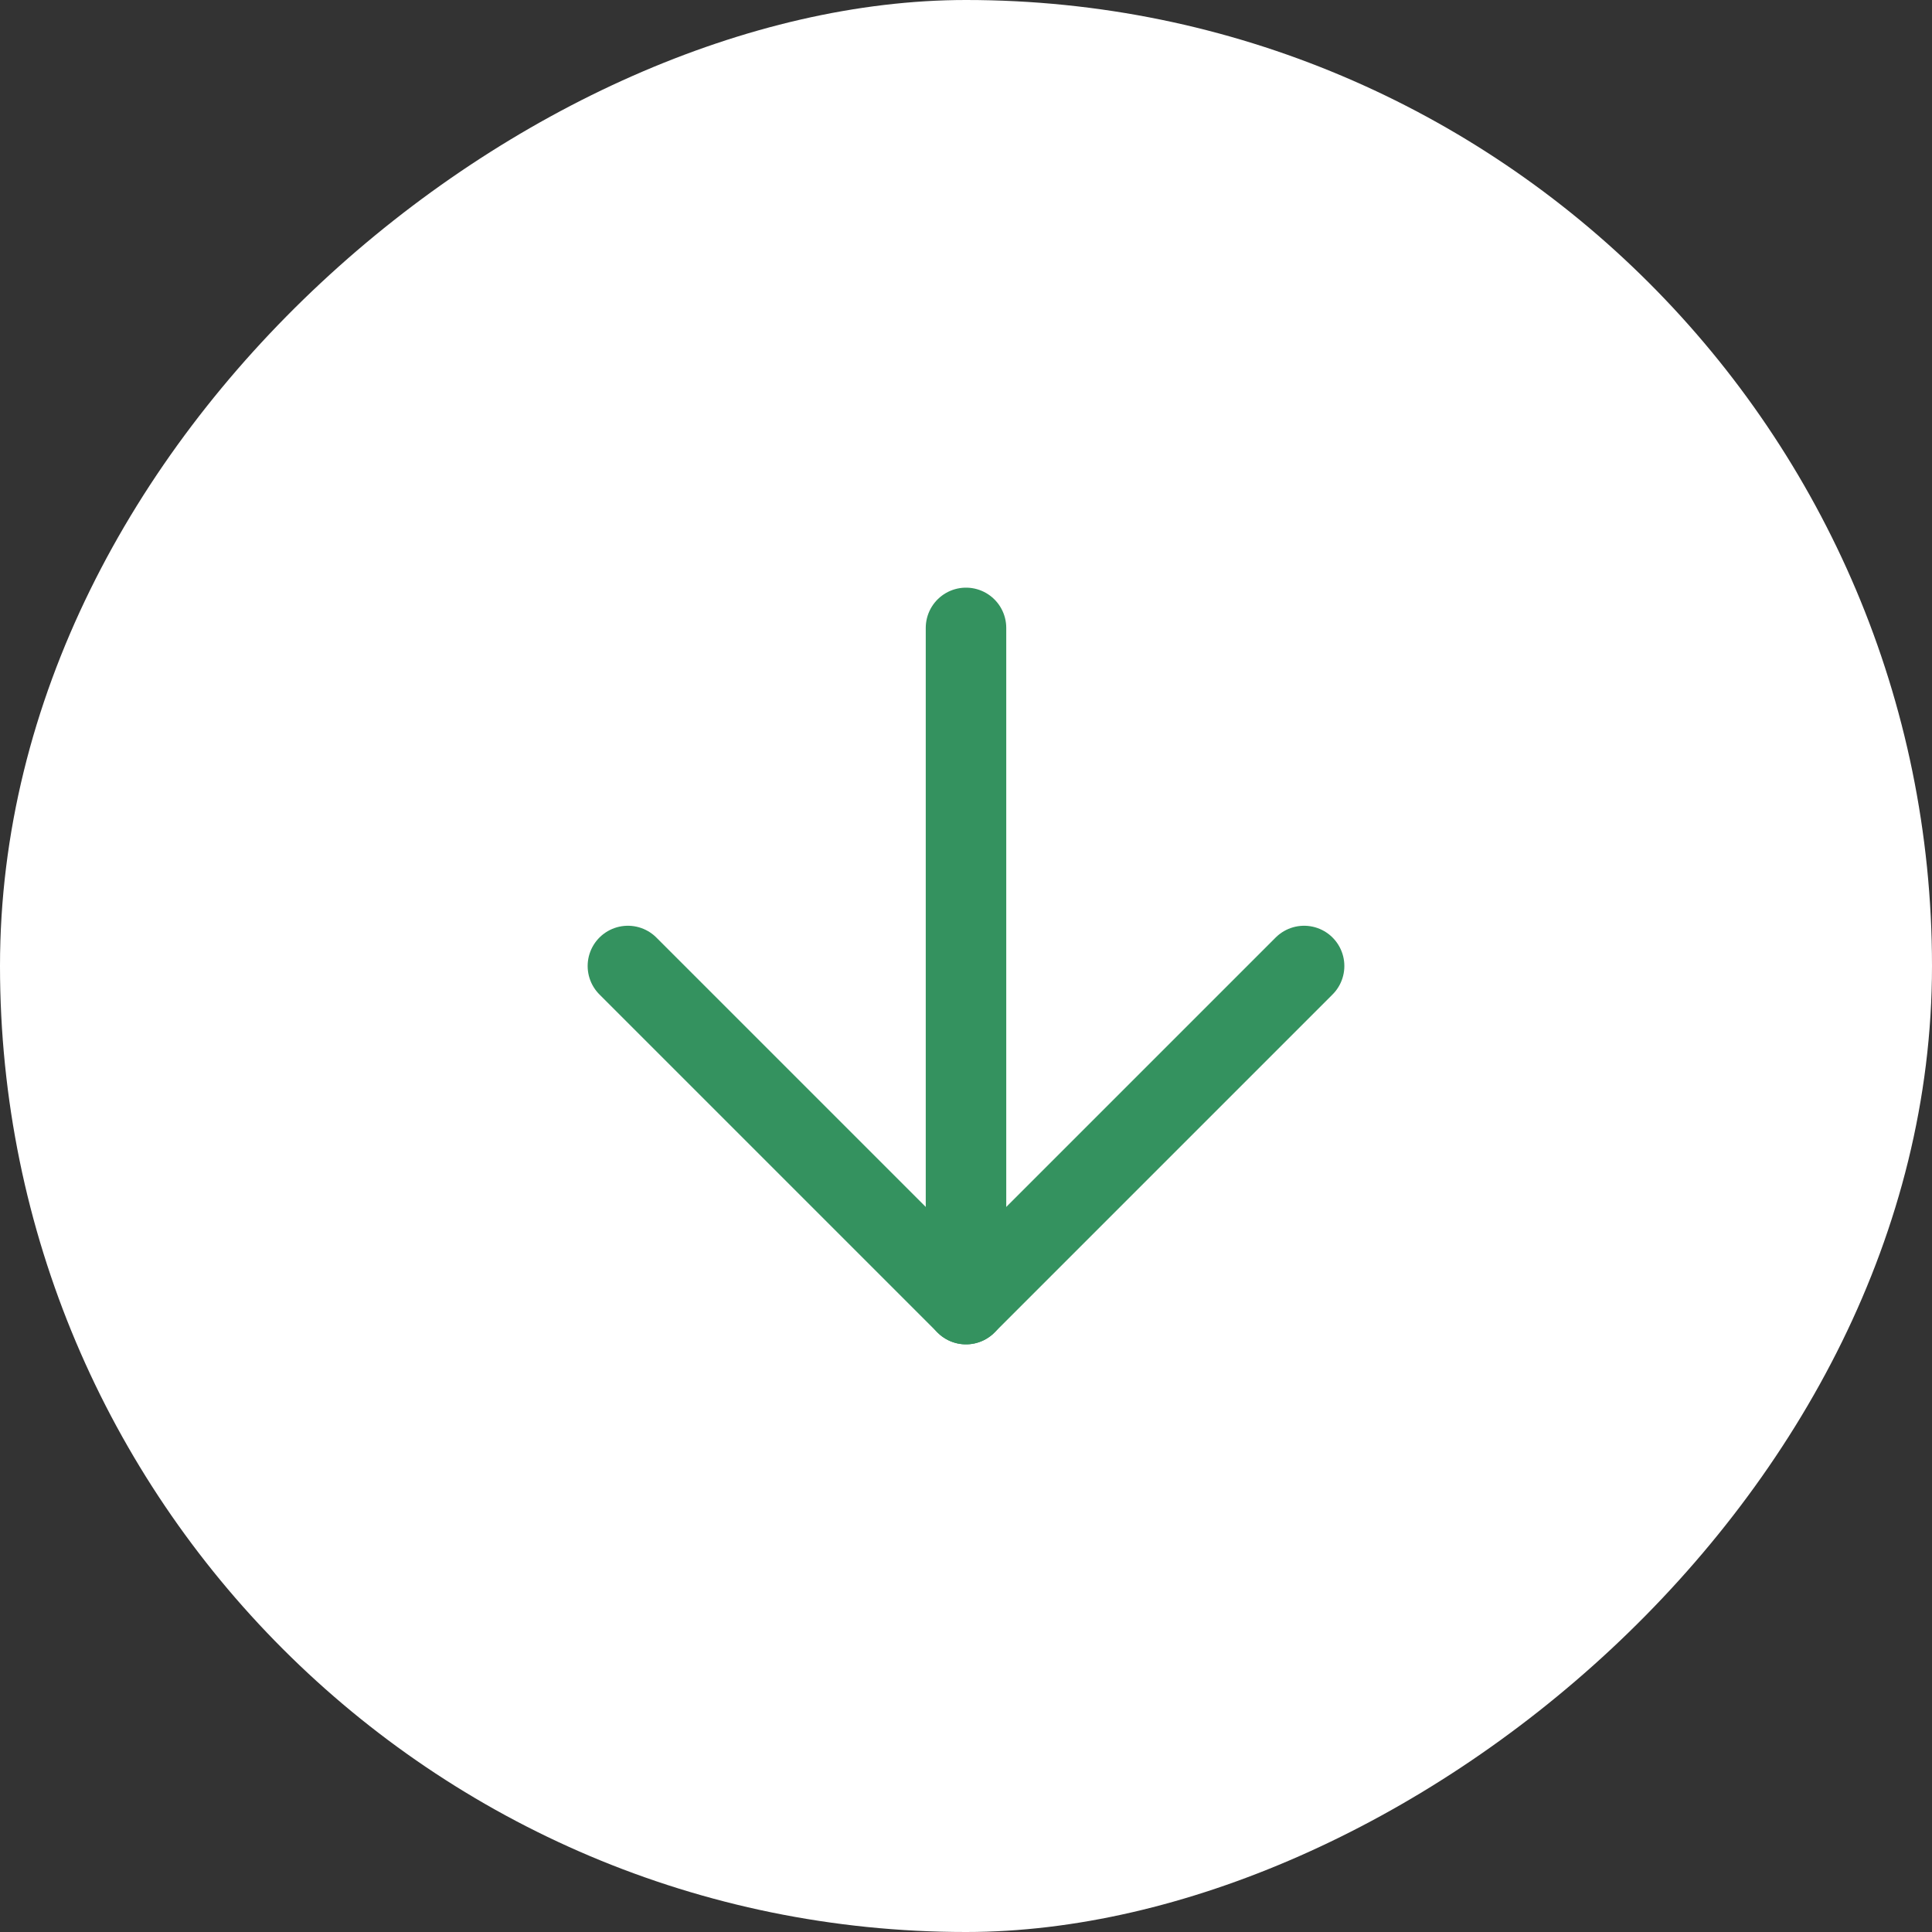
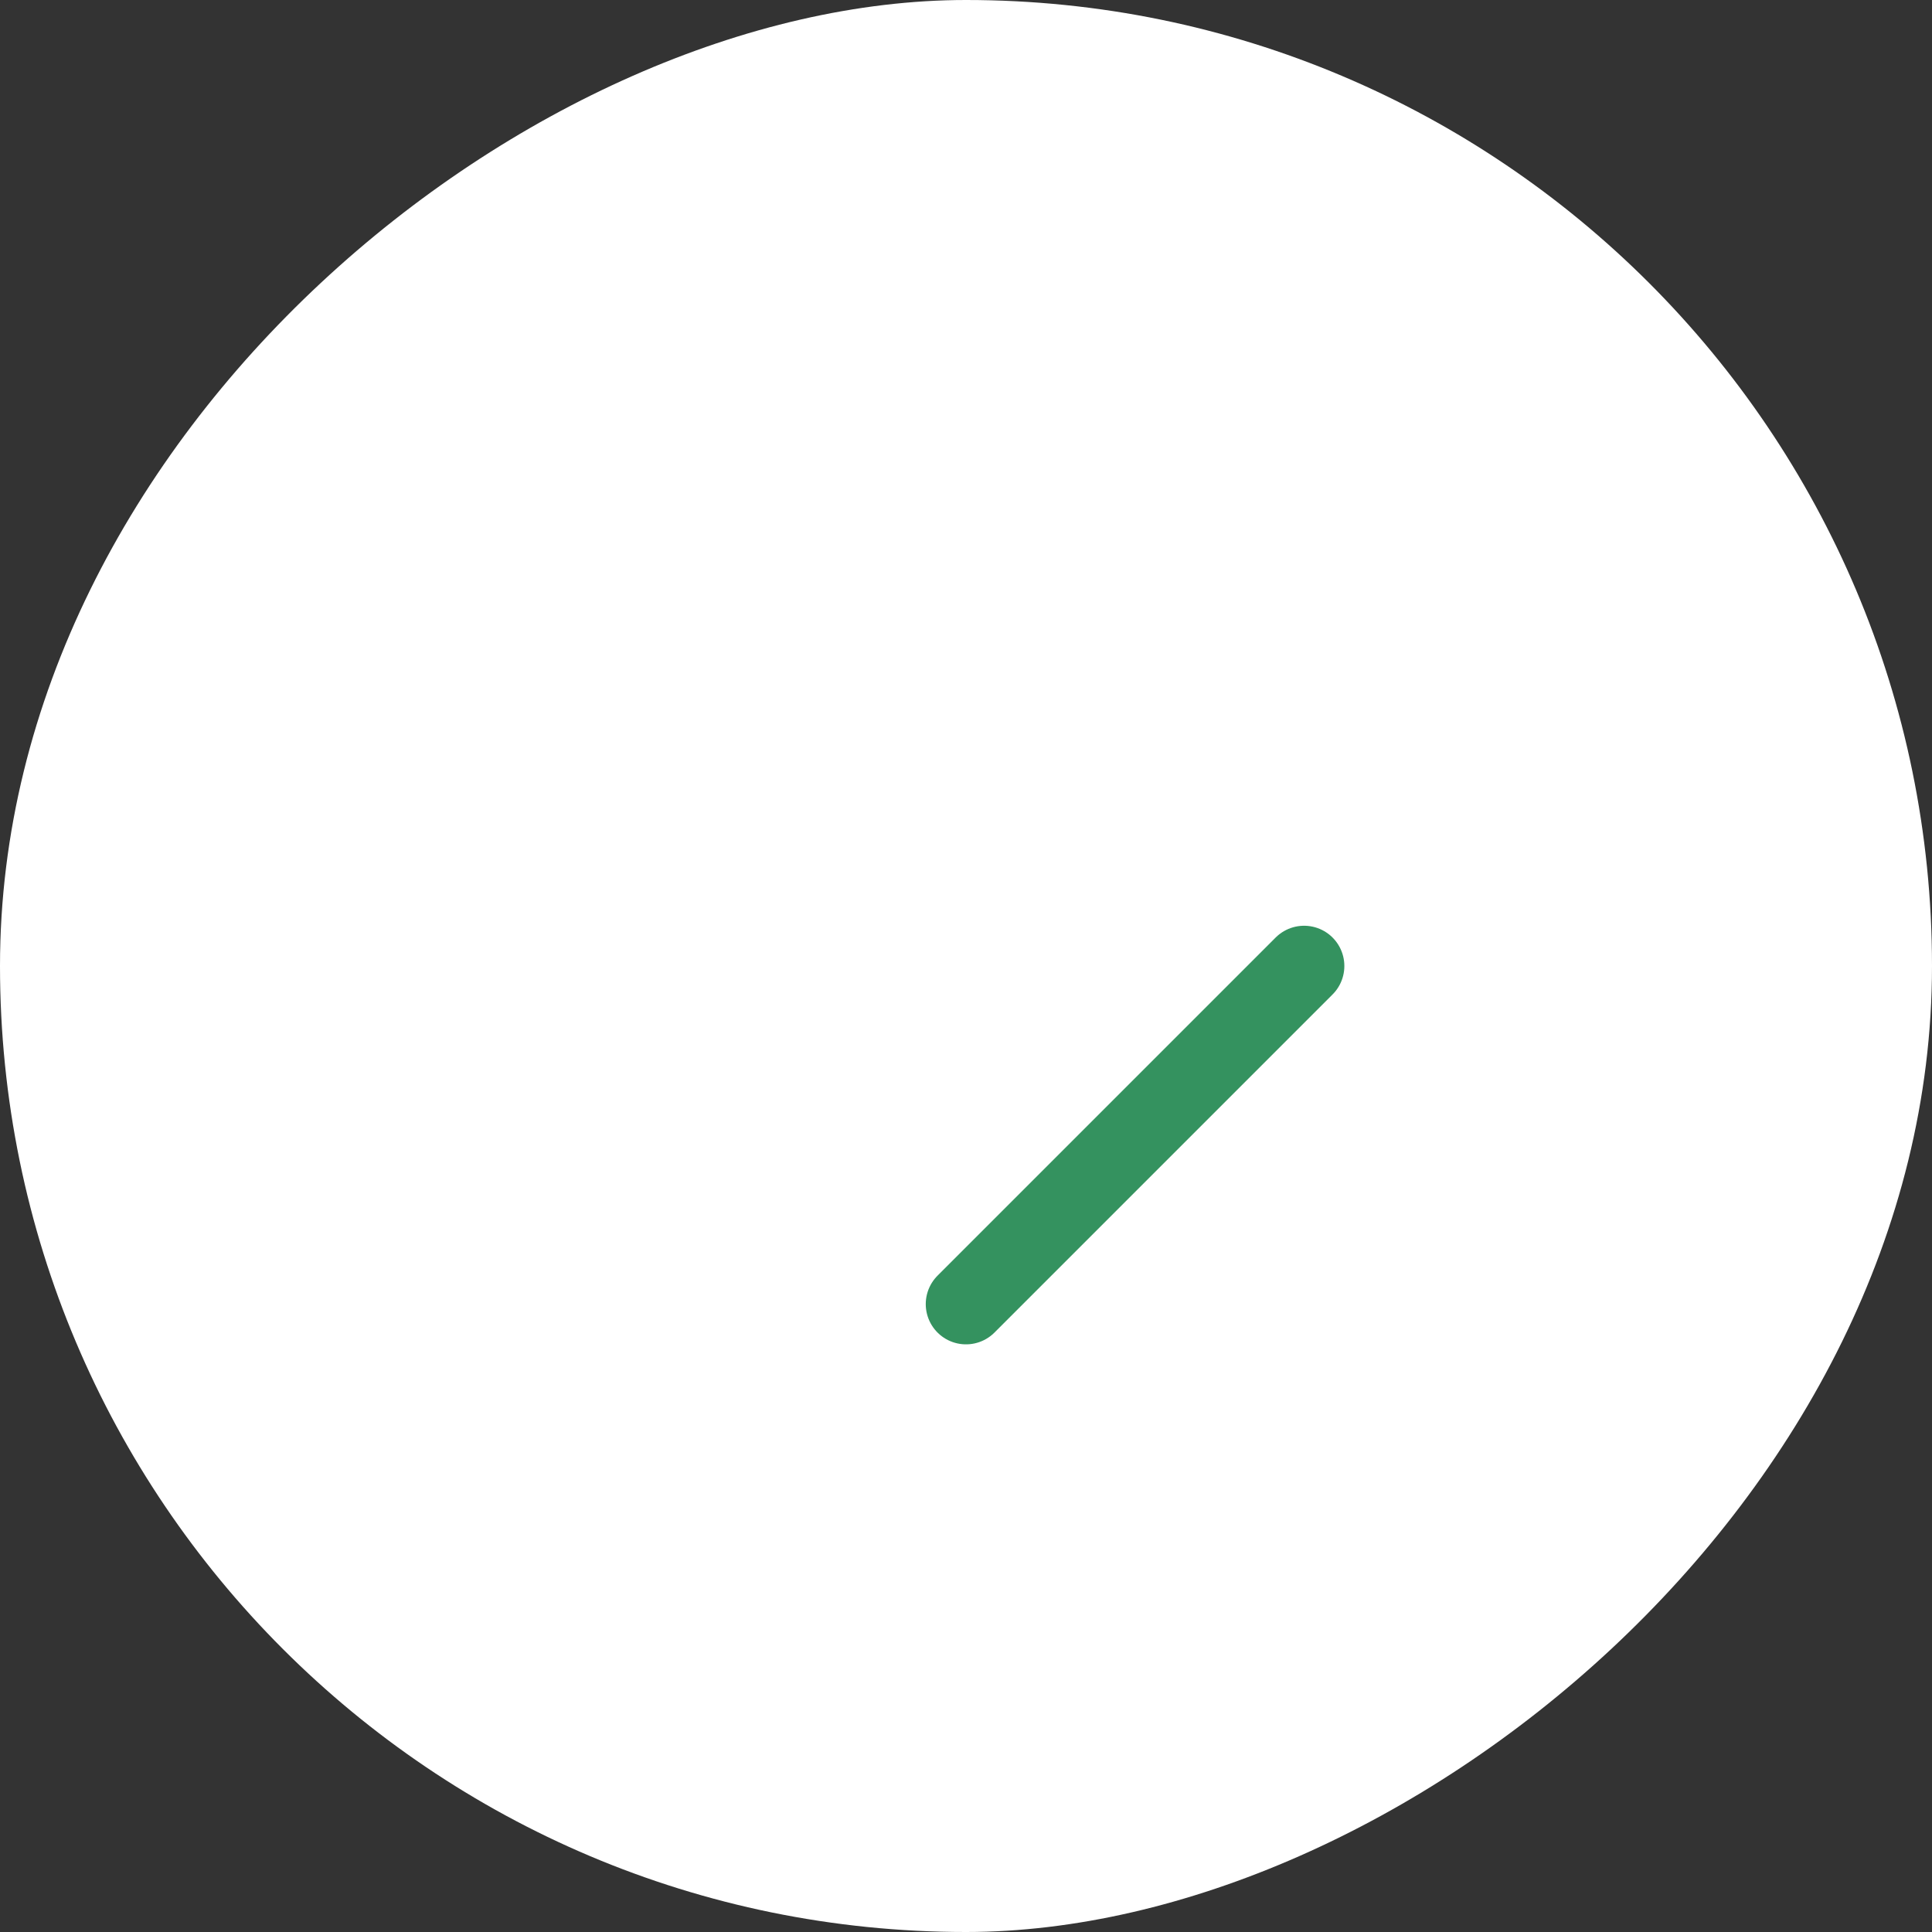
<svg xmlns="http://www.w3.org/2000/svg" width="72" height="72" viewBox="0 0 72 72" fill="none">
  <rect x="0" y="0" width="72" height="72" fill="#333333" stroke="none" />
  <rect x="72" width="72" height="72" rx="36" transform="rotate(90 72 0)" fill="white" />
-   <path d="M36 23.4L36 48.6" stroke="#34925F" stroke-width="3" stroke-linecap="round" stroke-linejoin="round" />
-   <path d="M48.6 36L36 48.6L23.4 36" stroke="#34925F" stroke-width="3" stroke-linecap="round" stroke-linejoin="round" />
+   <path d="M48.6 36L36 48.6" stroke="#34925F" stroke-width="3" stroke-linecap="round" stroke-linejoin="round" />
</svg>